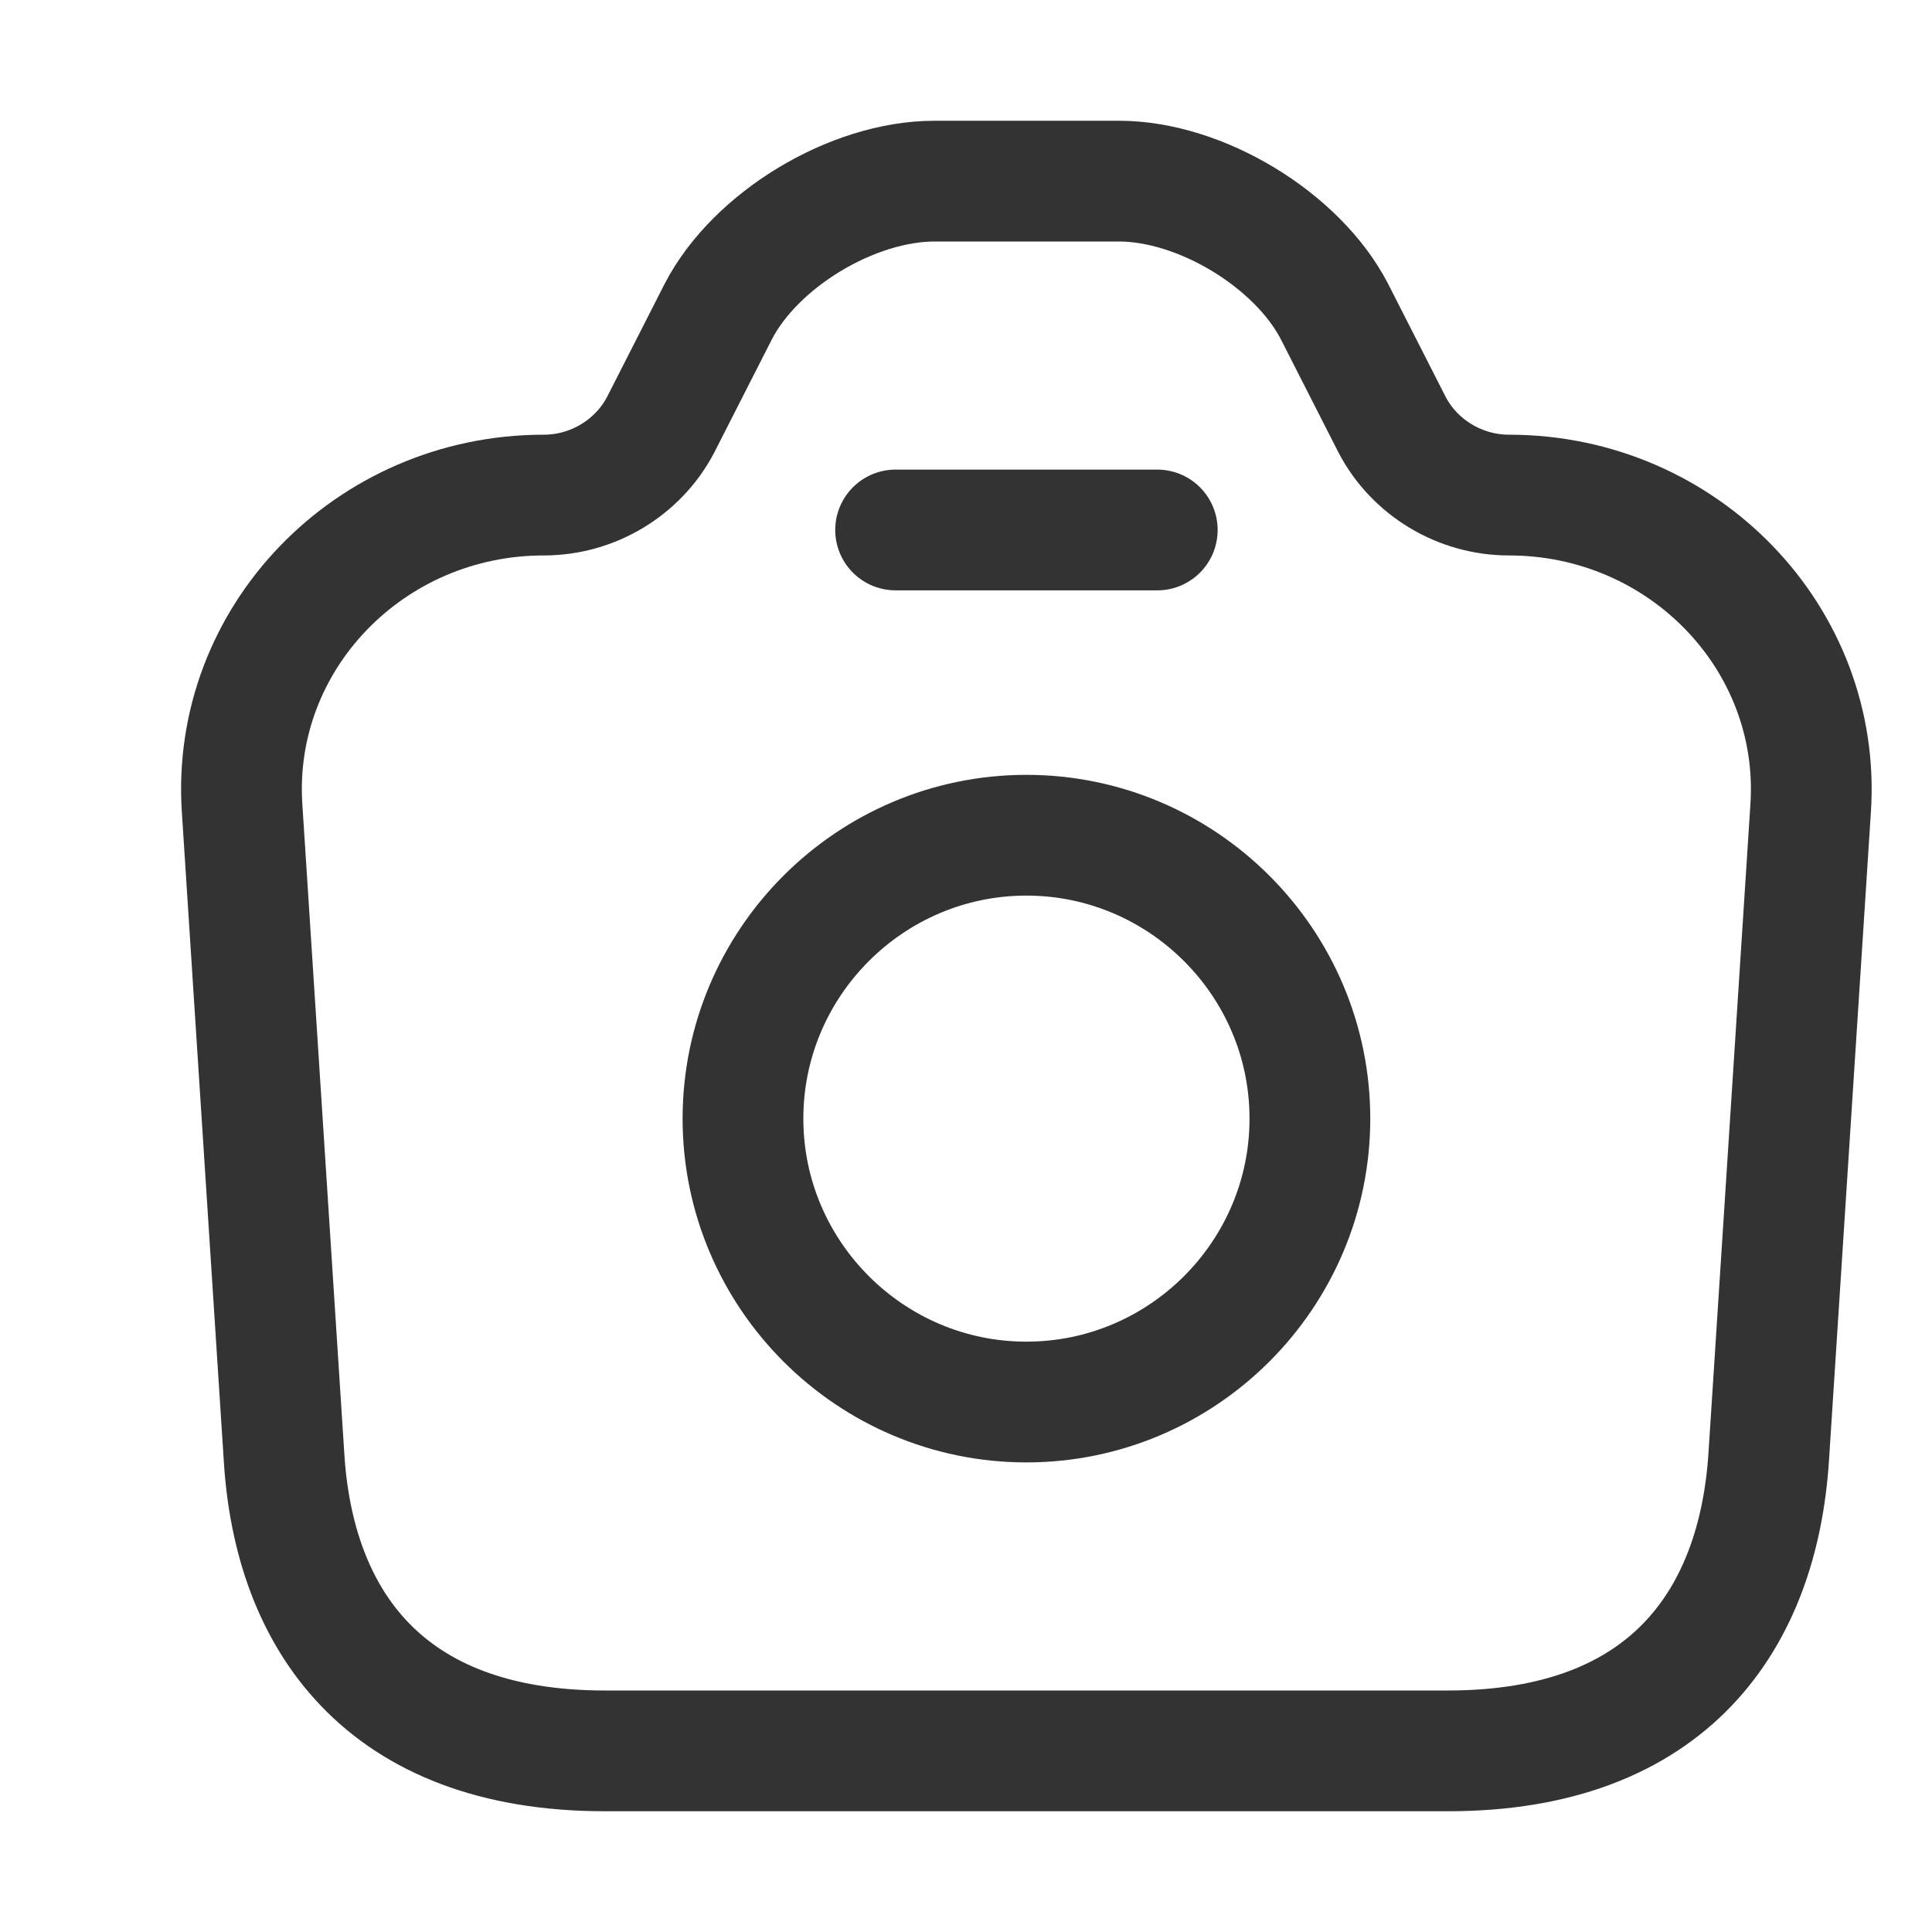
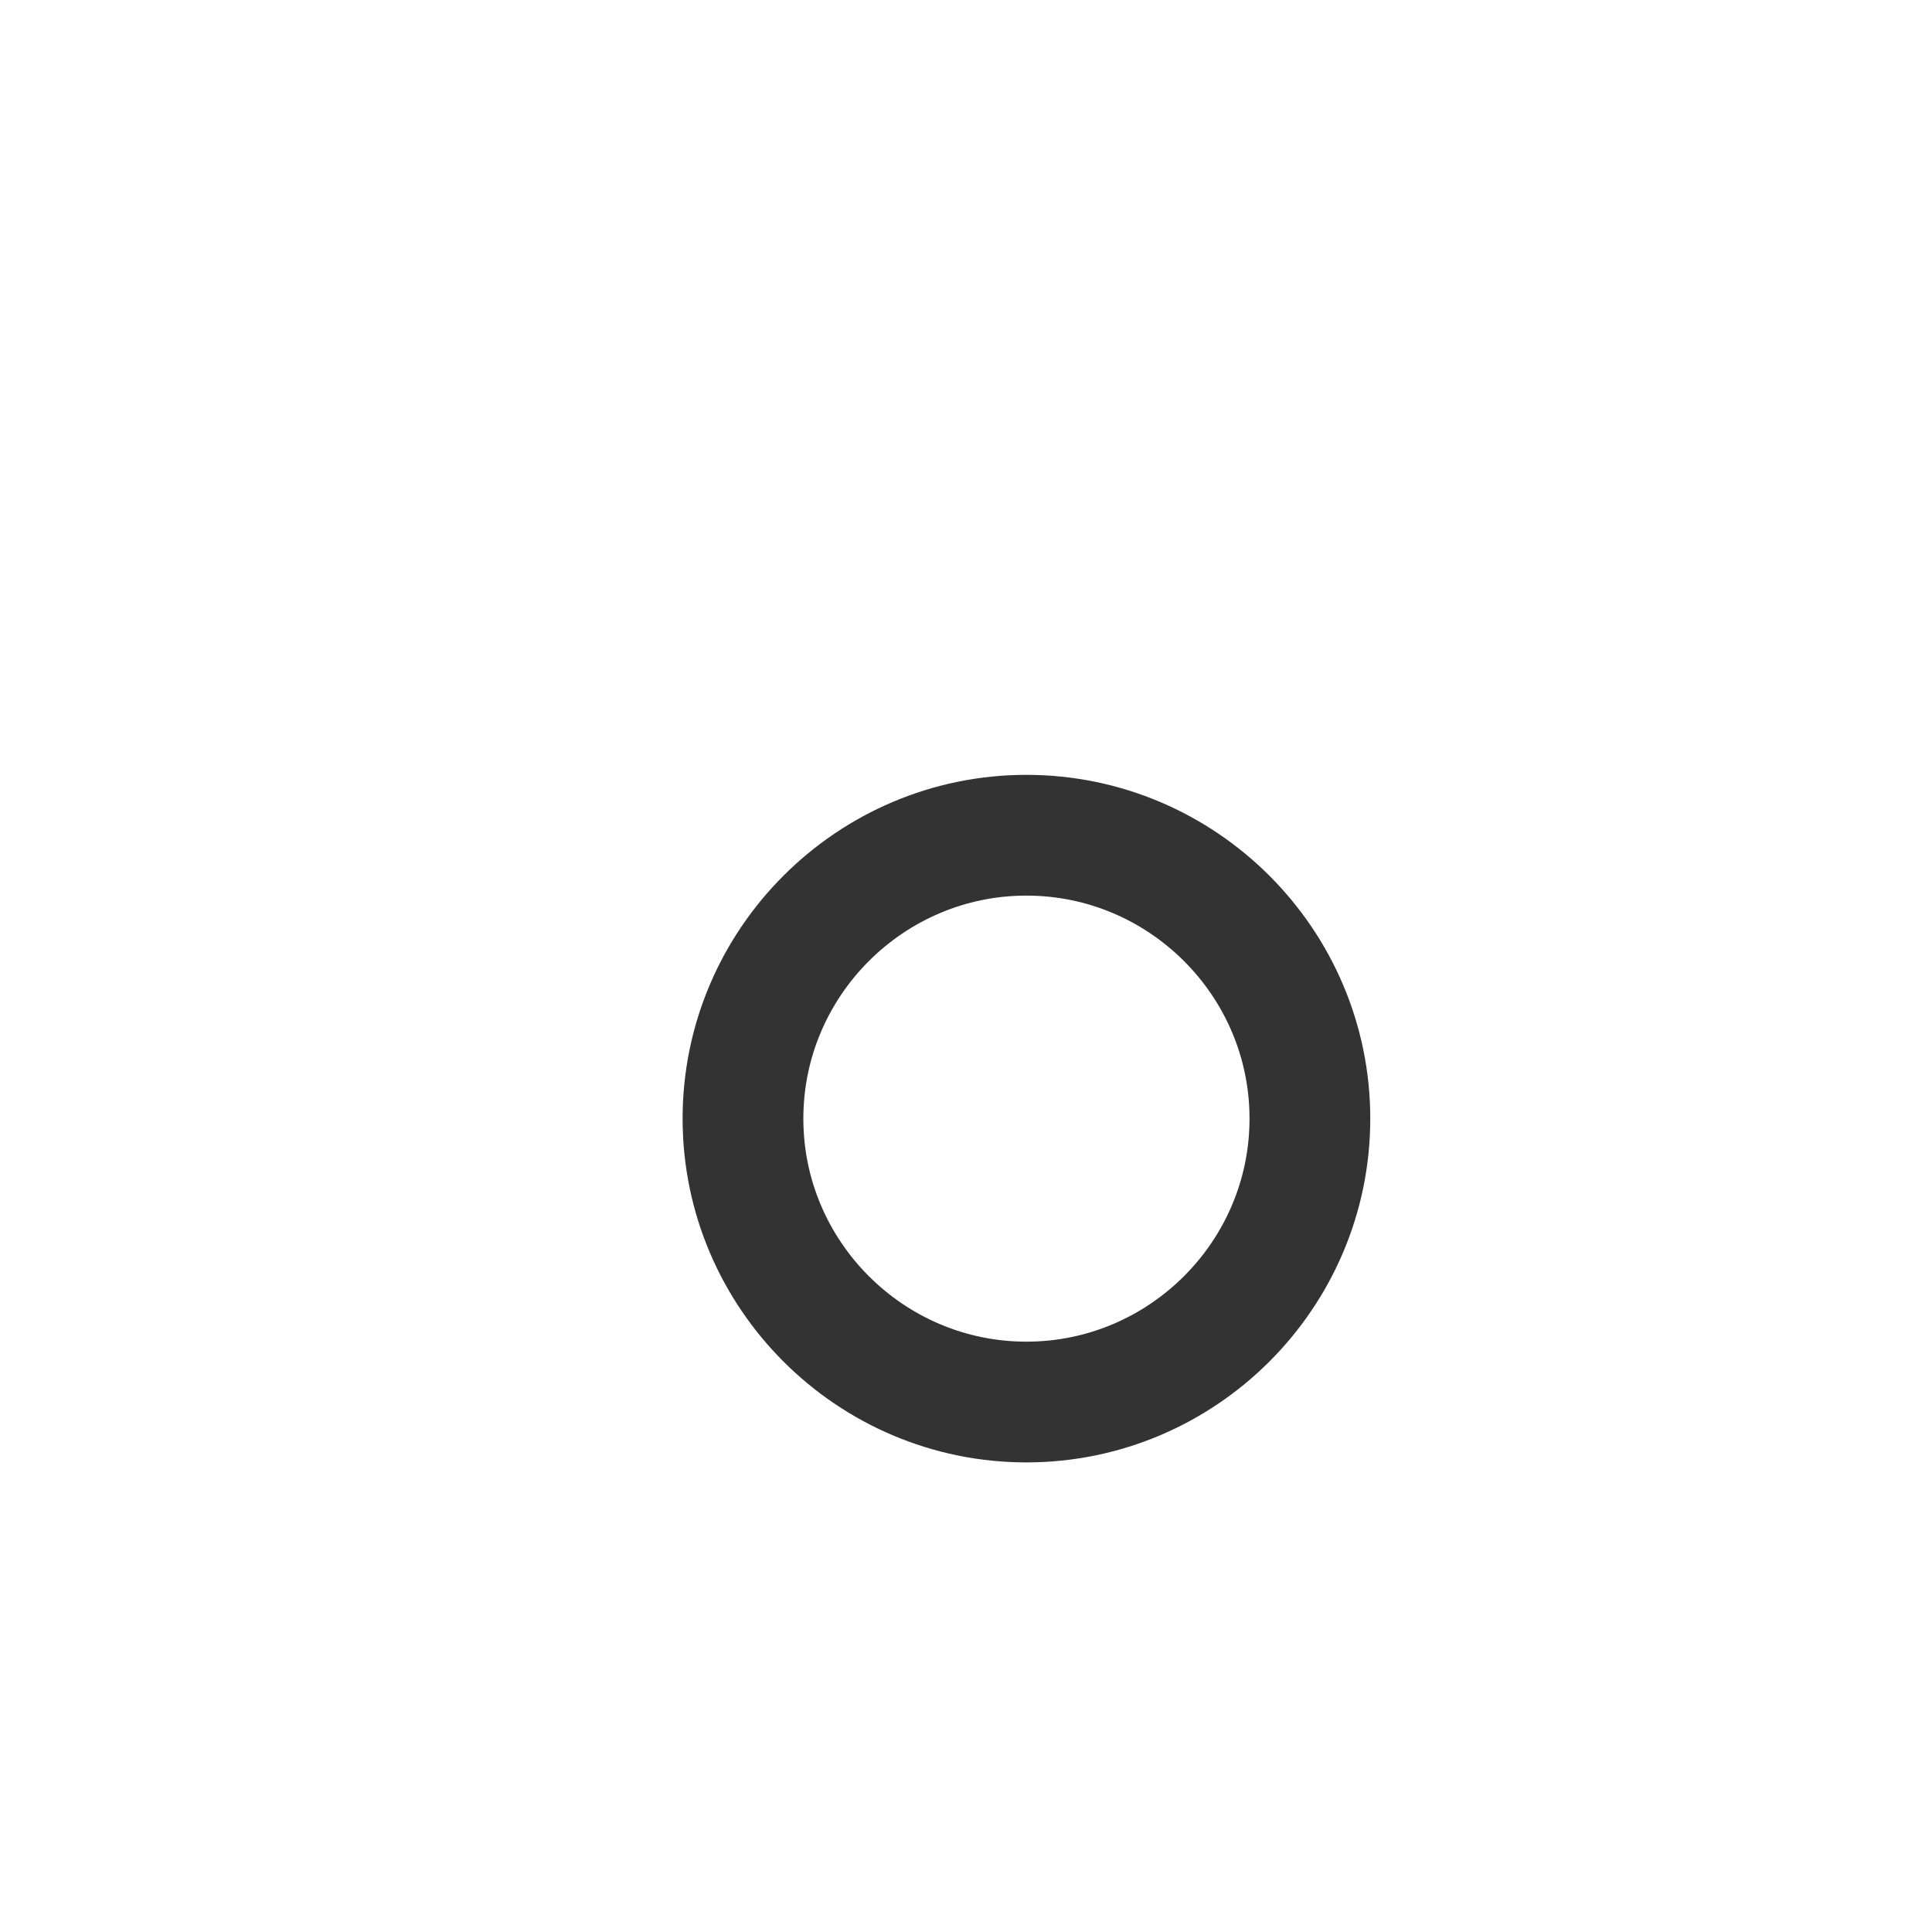
<svg xmlns="http://www.w3.org/2000/svg" width="16" height="16" viewBox="0 0 16 16" fill="none">
-   <path d="M5.01 14.5H11.991C13.829 14.5 14.562 13.402 14.648 12.062L14.995 6.694C15.088 5.29 13.942 4.1 12.497 4.1C12.09 4.1 11.717 3.873 11.531 3.522L11.051 2.579C10.745 1.988 9.945 1.5 9.266 1.5H7.741C7.055 1.5 6.255 1.988 5.949 2.579L5.469 3.522C5.283 3.873 4.91 4.1 4.503 4.1C3.058 4.1 1.912 5.29 2.005 6.694L2.352 12.062C2.432 13.402 3.171 14.5 5.01 14.5Z" stroke="#333333" stroke-linecap="round" stroke-linejoin="round" />
-   <path d="M7.417 4.389H9.584" stroke="#333333" stroke-linecap="round" stroke-linejoin="round" />
  <path d="M8.5 11.611C9.793 11.611 10.848 10.557 10.848 9.264C10.848 7.971 9.793 6.917 8.5 6.917C7.208 6.917 6.153 7.971 6.153 9.264C6.153 10.557 7.208 11.611 8.5 11.611Z" stroke="#333333" stroke-linecap="round" stroke-linejoin="round" />
</svg>